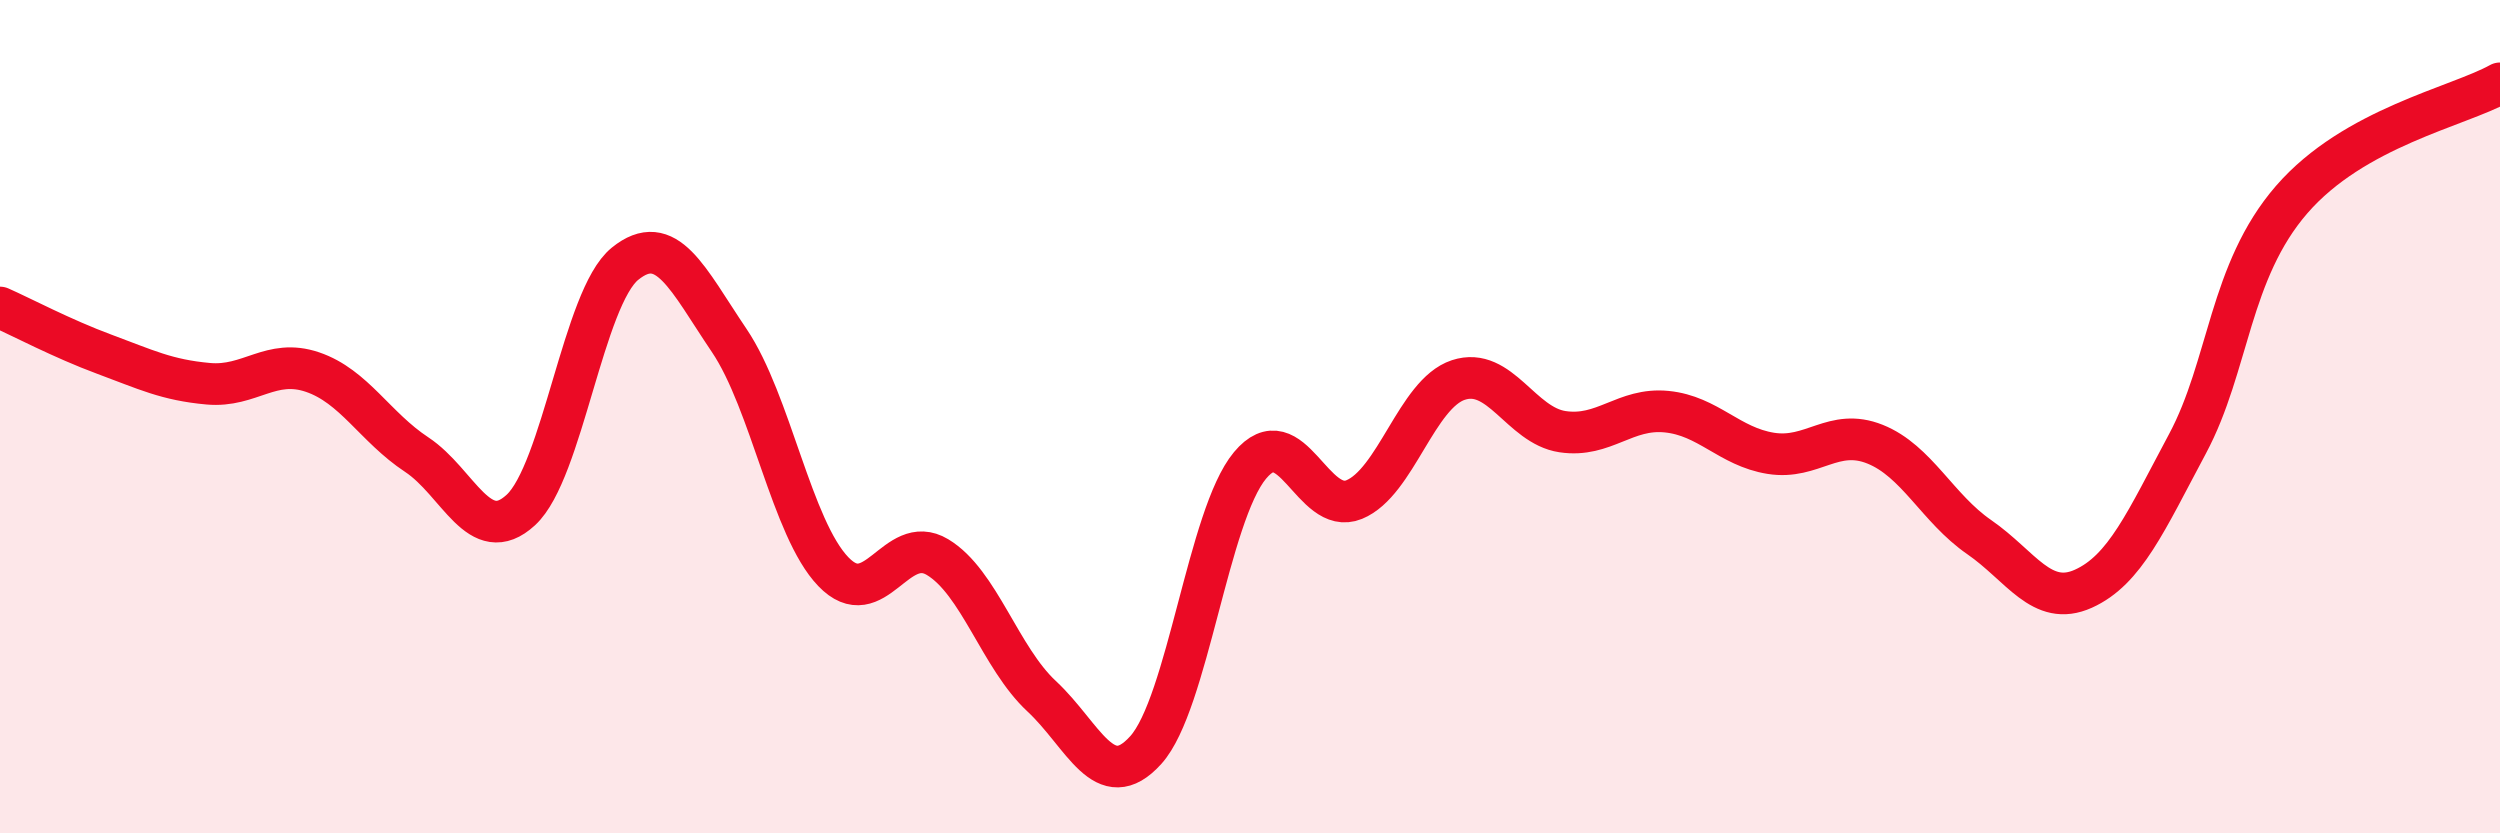
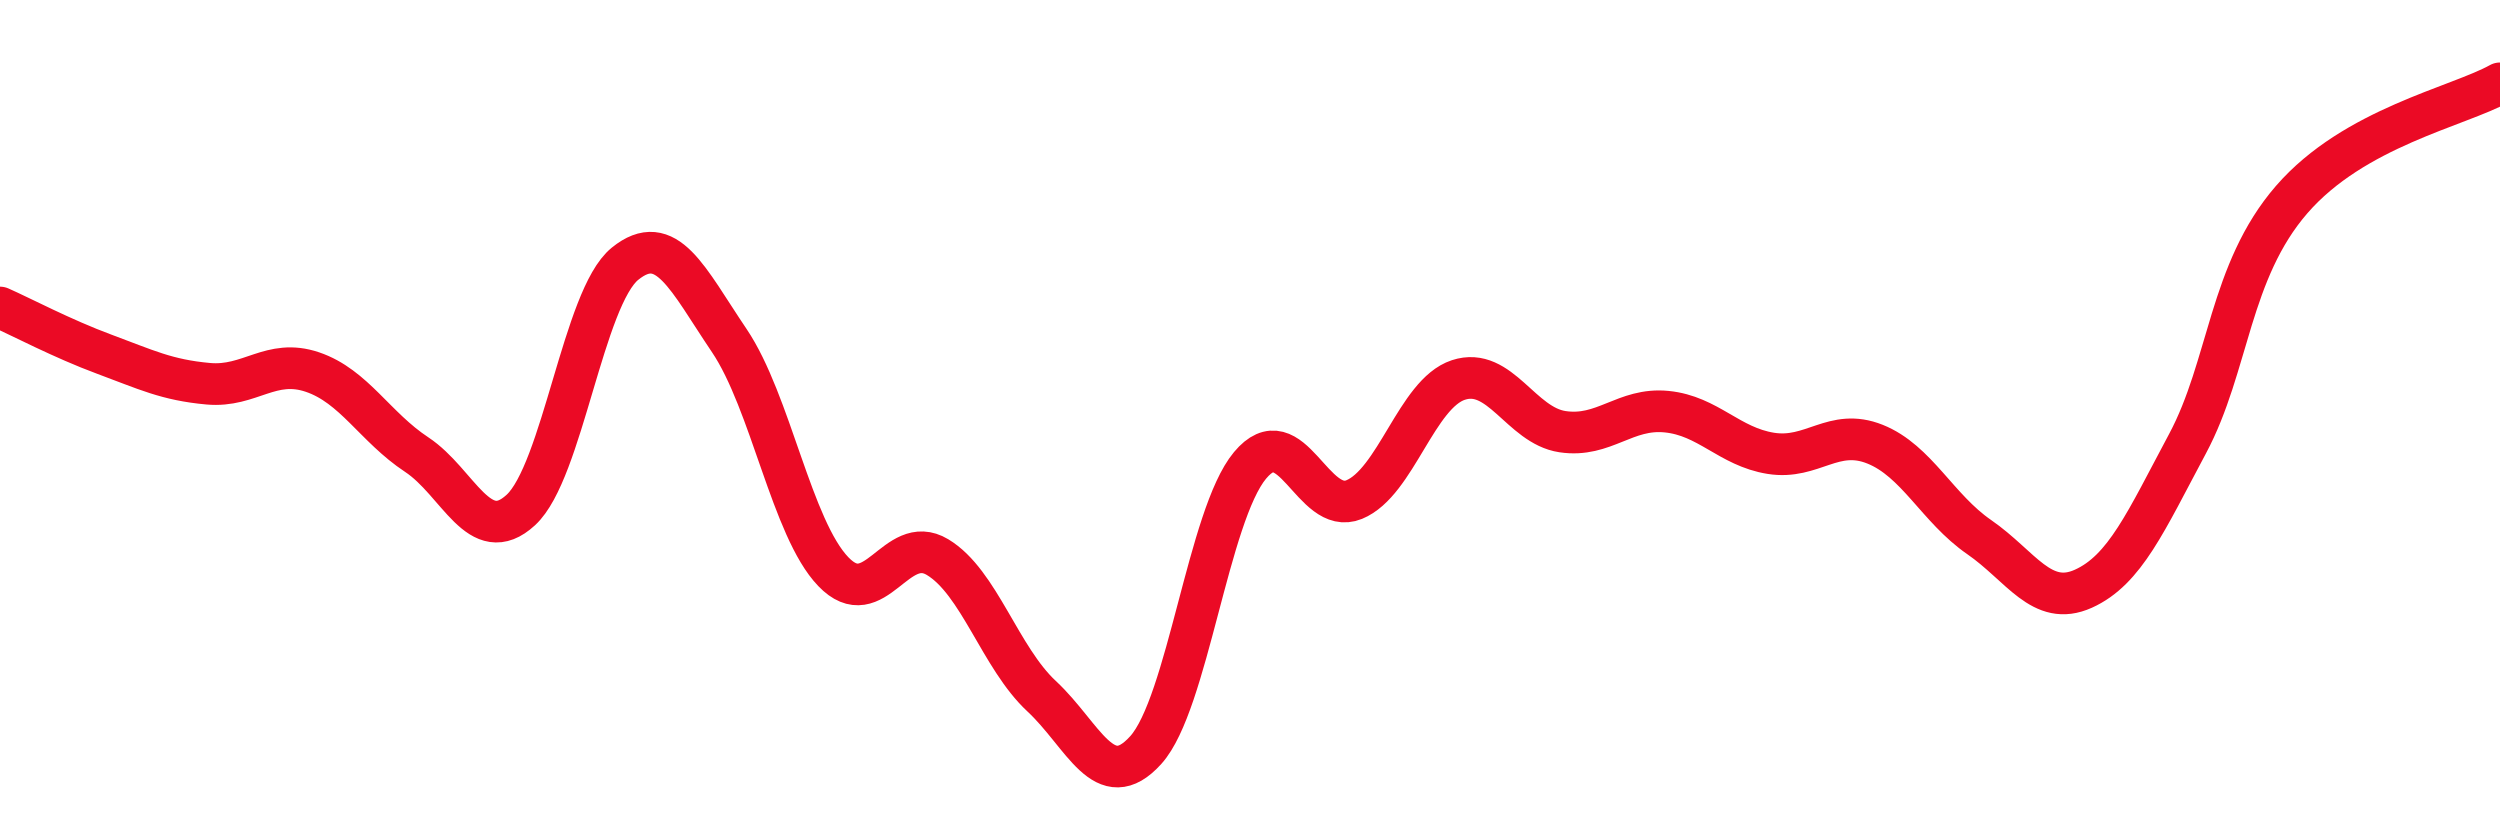
<svg xmlns="http://www.w3.org/2000/svg" width="60" height="20" viewBox="0 0 60 20">
-   <path d="M 0,7.38 C 0.5,7.6 1.5,8.13 2.5,8.5 C 3.5,8.87 4,9.12 5,9.21 C 6,9.3 6.5,8.59 7.5,8.93 C 8.5,9.27 9,10.25 10,10.91 C 11,11.57 11.5,13.16 12.5,12.24 C 13.5,11.32 14,7.14 15,6.33 C 16,5.52 16.5,6.69 17.5,8.17 C 18.5,9.65 19,12.68 20,13.72 C 21,14.76 21.5,12.77 22.5,13.37 C 23.5,13.97 24,15.78 25,16.71 C 26,17.64 26.5,19.11 27.5,18 C 28.5,16.89 29,12.37 30,11.17 C 31,9.97 31.5,12.4 32.5,11.99 C 33.5,11.58 34,9.45 35,9.12 C 36,8.79 36.5,10.21 37.5,10.36 C 38.5,10.51 39,9.78 40,9.88 C 41,9.98 41.5,10.72 42.5,10.88 C 43.5,11.04 44,10.26 45,10.66 C 46,11.06 46.5,12.2 47.5,12.89 C 48.5,13.58 49,14.58 50,14.13 C 51,13.68 51.5,12.52 52.5,10.65 C 53.5,8.78 53.5,6.52 55,4.79 C 56.5,3.06 59,2.56 60,2L60 20L0 20Z" fill="#EB0A25" opacity="0.1" stroke-linecap="round" stroke-linejoin="round" />
  <path d="M 0,7.38 C 0.5,7.6 1.5,8.13 2.5,8.5 C 3.5,8.87 4,9.12 5,9.21 C 6,9.3 6.5,8.59 7.5,8.93 C 8.5,9.27 9,10.25 10,10.91 C 11,11.57 11.5,13.16 12.5,12.24 C 13.5,11.32 14,7.14 15,6.33 C 16,5.52 16.5,6.69 17.5,8.17 C 18.5,9.65 19,12.68 20,13.72 C 21,14.76 21.5,12.77 22.5,13.37 C 23.5,13.97 24,15.78 25,16.71 C 26,17.64 26.5,19.11 27.5,18 C 28.5,16.89 29,12.37 30,11.17 C 31,9.97 31.5,12.4 32.5,11.99 C 33.5,11.58 34,9.45 35,9.12 C 36,8.79 36.5,10.21 37.5,10.36 C 38.5,10.51 39,9.78 40,9.88 C 41,9.98 41.5,10.72 42.5,10.88 C 43.5,11.04 44,10.26 45,10.66 C 46,11.06 46.5,12.2 47.5,12.89 C 48.5,13.58 49,14.58 50,14.13 C 51,13.68 51.5,12.52 52.5,10.65 C 53.5,8.78 53.5,6.52 55,4.79 C 56.5,3.06 59,2.56 60,2" stroke="#EB0A25" stroke-width="1" fill="none" stroke-linecap="round" stroke-linejoin="round" />
</svg>